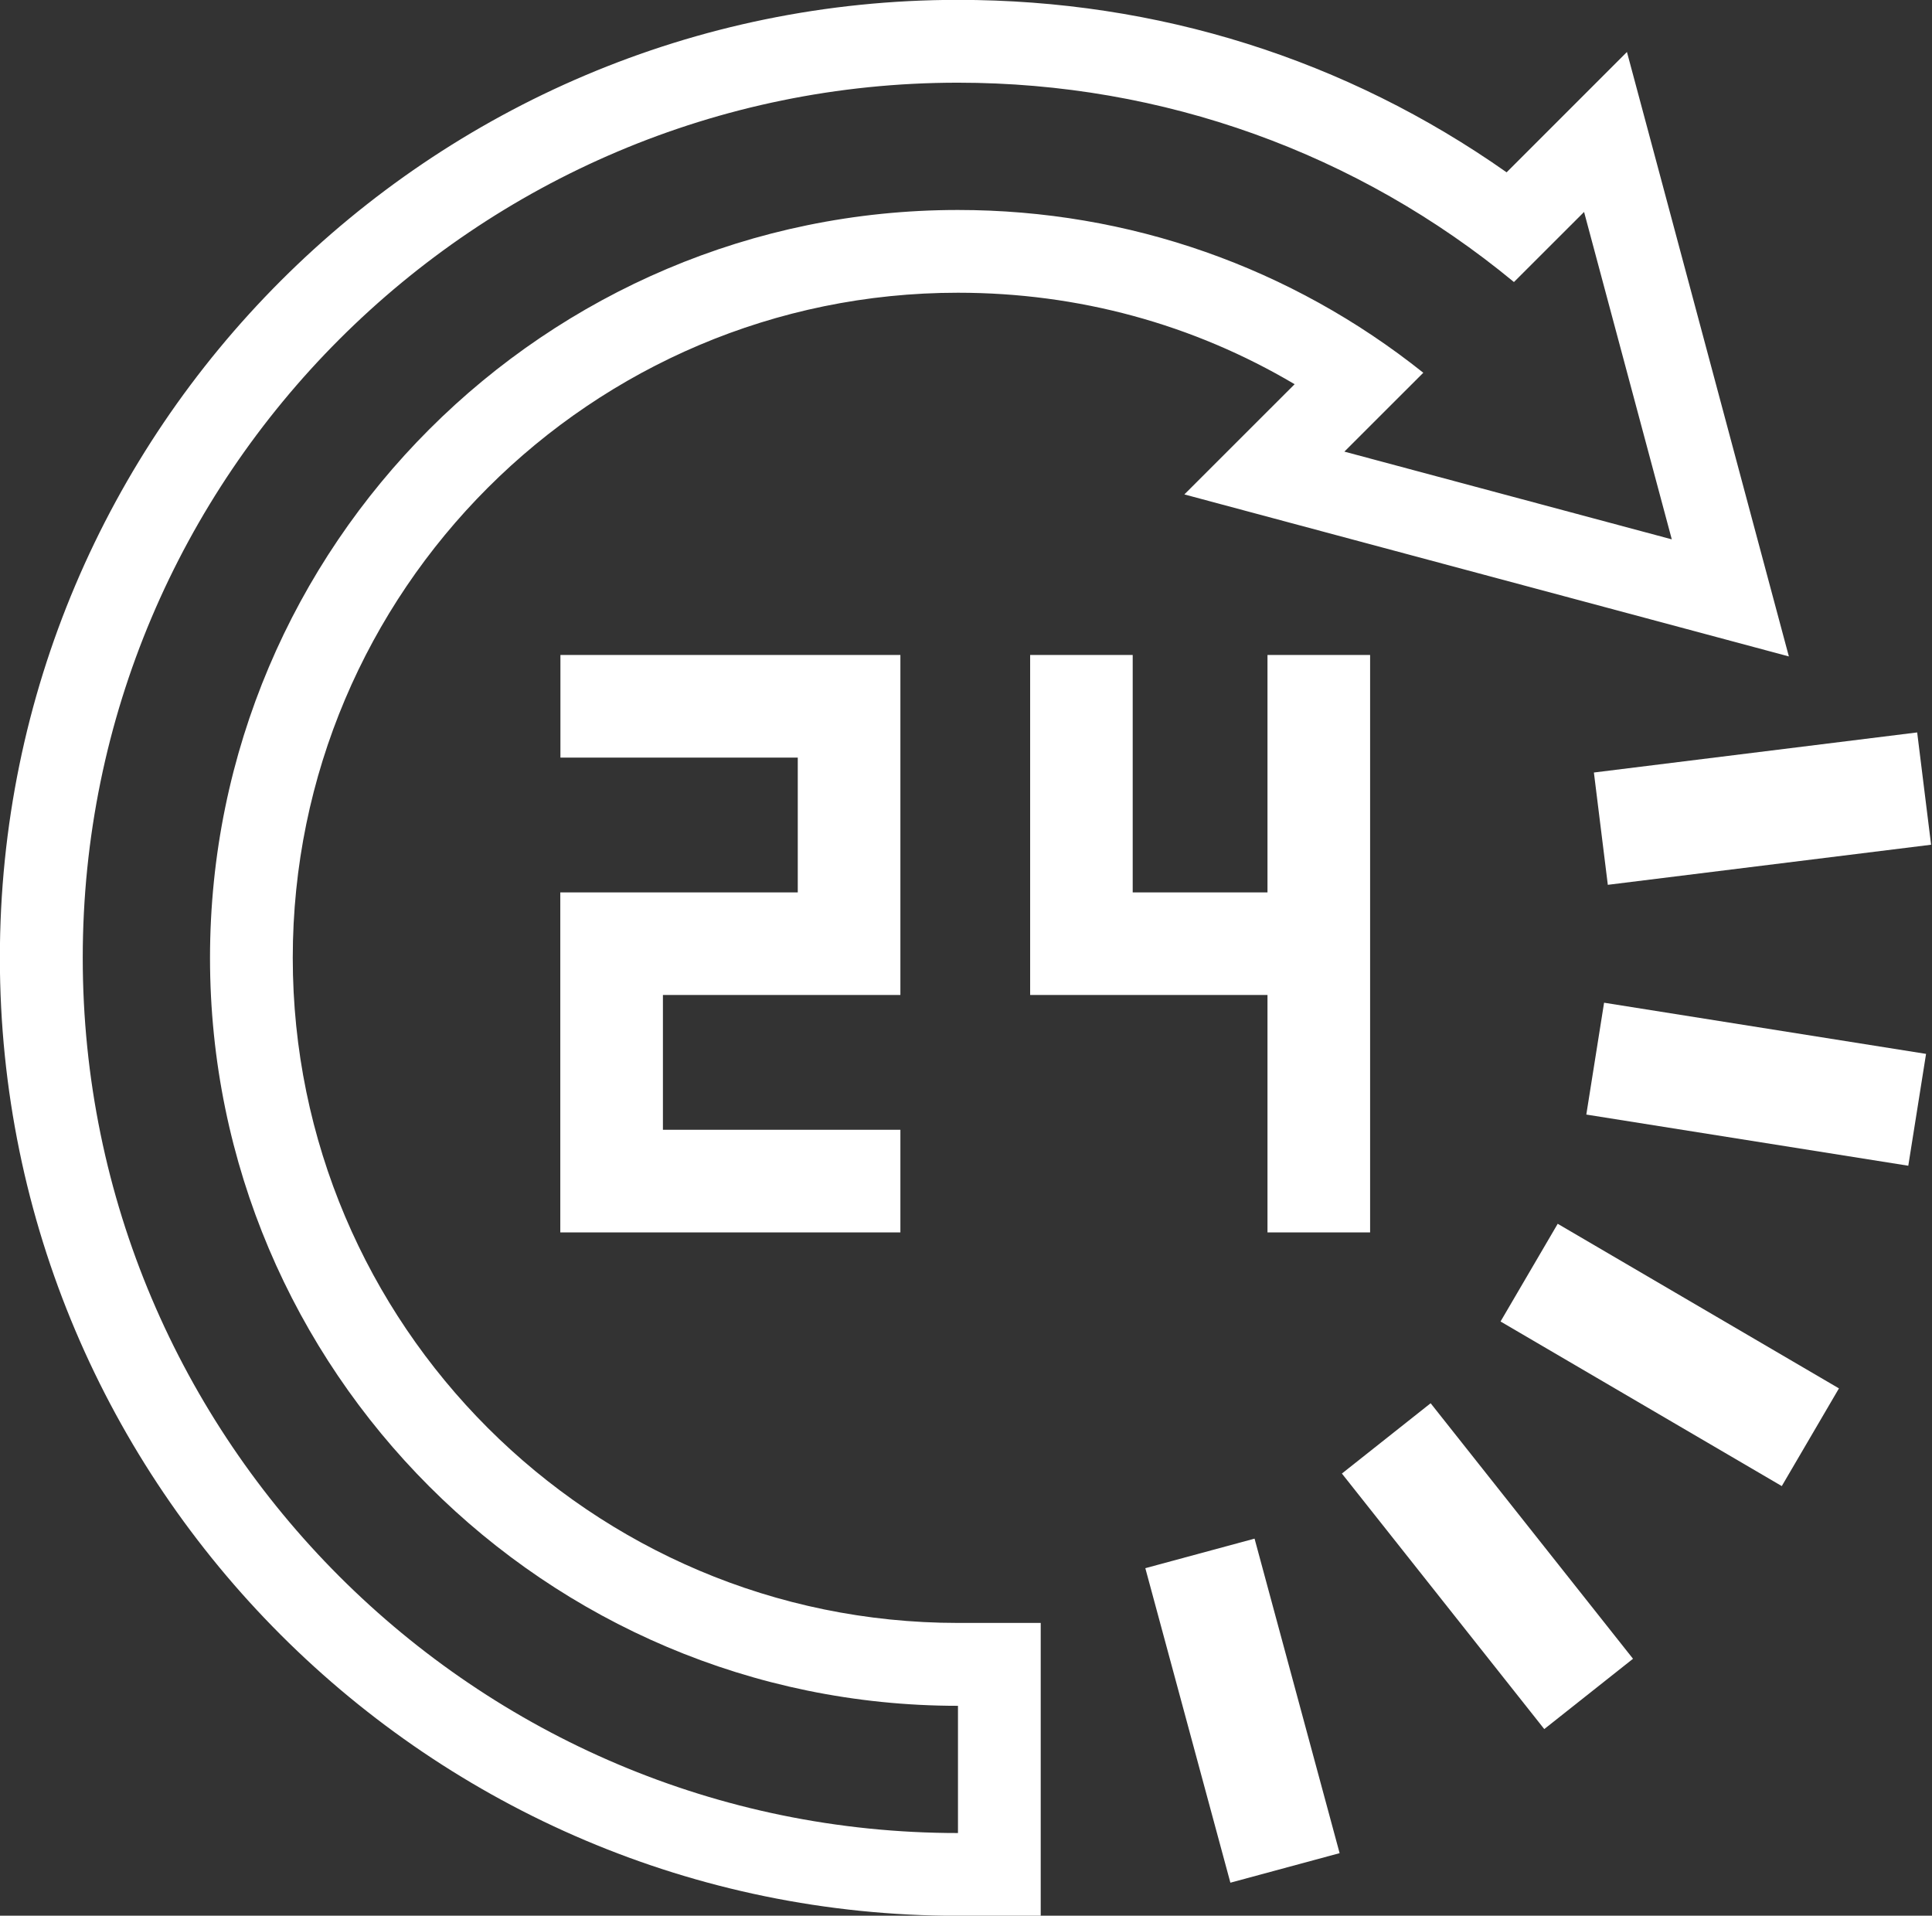
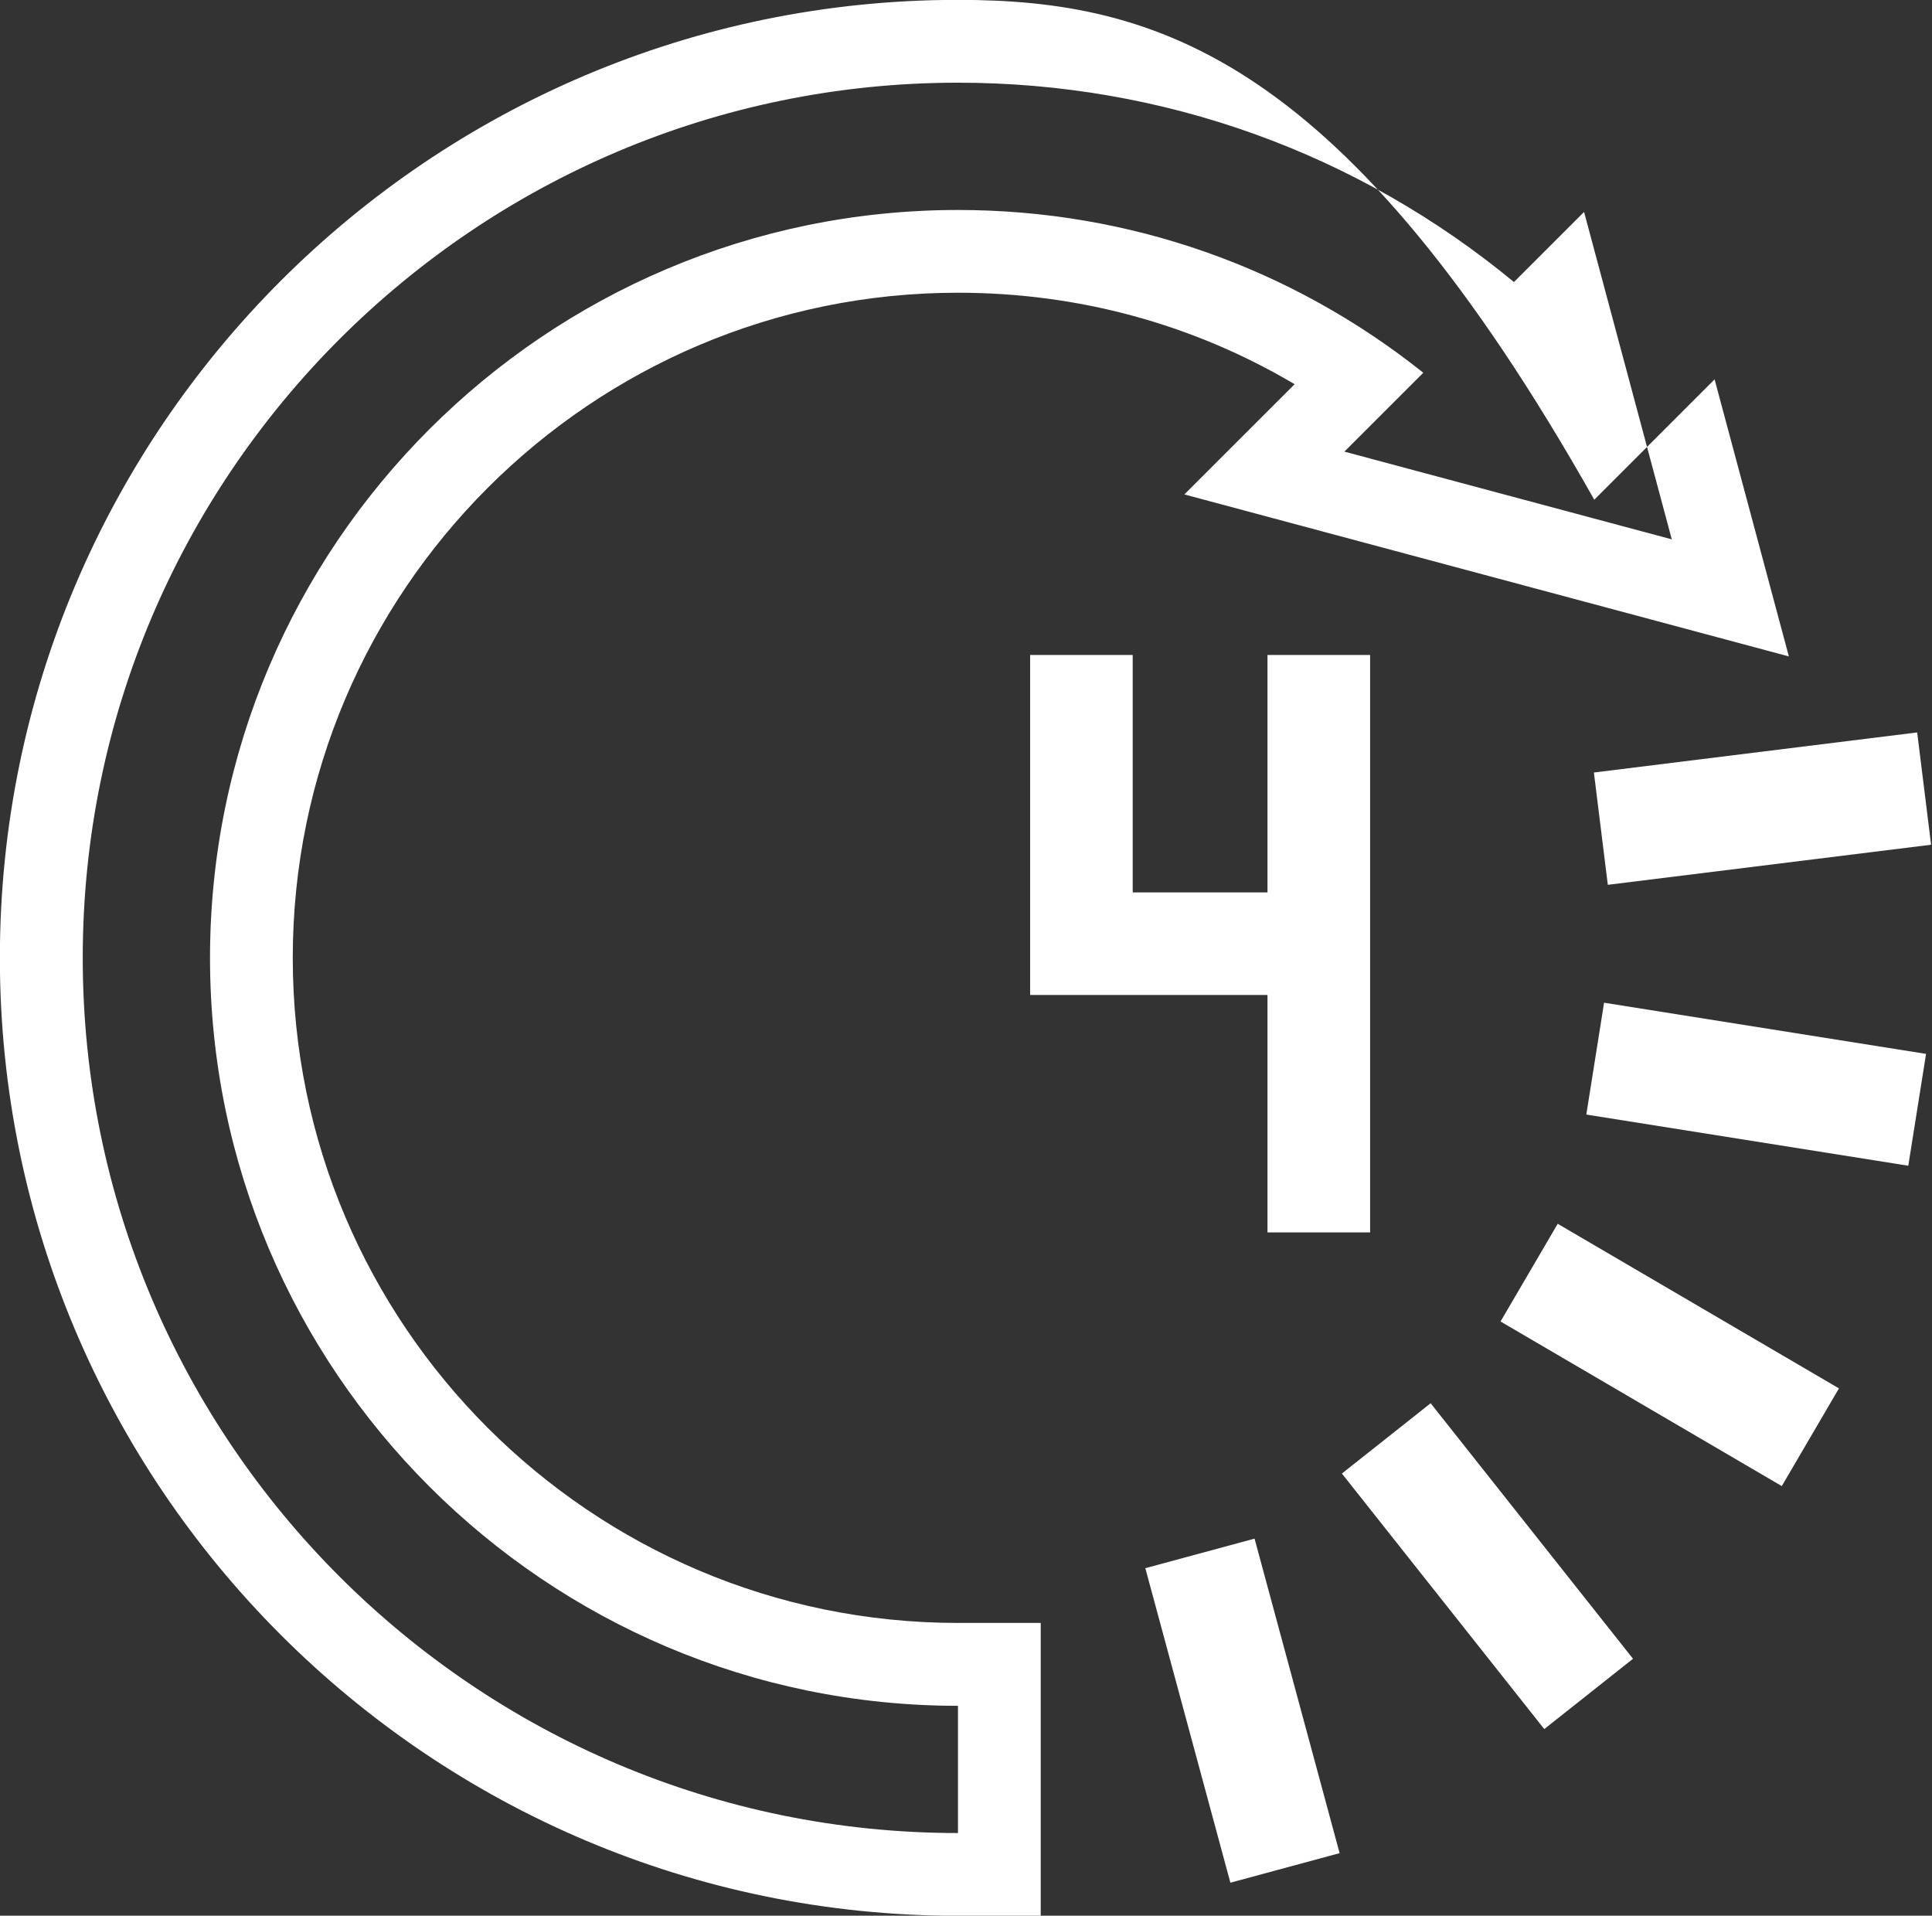
<svg xmlns="http://www.w3.org/2000/svg" version="1.1" id="ec50b18f-ca28-4fcc-b225-ecbb62648313" x="0px" y="0px" viewBox="0 0 30.33 30.07" style="enable-background:new 0 0 30.33 30.07;" xml:space="preserve">
  <rect x="0" y="0" width="30.33" height="30.07" fill="#333333" stroke="none" />
  <title>service</title>
  <g>
-     <path style="fill:#FFFFFF;" d="M15.038,1.298c3.223,0,6.275,1.103,8.729,3.129l1.101-1.1l1.377,5.139l-5.14-1.377l1.239-1.238   c-2.071-1.652-4.617-2.555-7.305-2.555c-6.475,0-11.742,5.266-11.742,11.74c0,6.473,5.267,11.74,11.742,11.74v1.997   c-7.576,0-13.74-6.162-13.74-13.737C1.298,7.461,7.462,1.298,15.038,1.298 M15.038-0.002c-8.293,0-15.04,6.746-15.04,15.037   s6.747,15.037,15.04,15.037h1.3v-1.3v-1.997v-1.3h-1.3c-5.758,0-10.442-4.683-10.442-10.44c0-5.756,4.684-10.44,10.442-10.44   c1.891,0,3.693,0.493,5.286,1.436l-0.138,0.138l-1.593,1.592l2.175,0.583l5.14,1.377l2.175,0.583L27.5,8.129L26.124,2.99   l-0.583-2.174l-1.592,1.592l-0.297,0.297C21.129,0.93,18.175-0.002,15.038-0.002L15.038-0.002z" />
-     <polygon style="fill:#FFFFFF;" points="12.524,10.281 8.798,10.281 8.798,11.892 12.524,11.892 12.524,14.008 10.407,14.008    8.798,14.008 8.796,14.008 8.796,19.345 8.798,19.345 10.407,19.345 14.135,19.345 14.135,17.734 10.407,17.734 10.407,15.618    12.524,15.618 14.135,15.618 14.135,14.008 14.135,11.892 14.135,10.281  " />
+     <path style="fill:#FFFFFF;" d="M15.038,1.298c3.223,0,6.275,1.103,8.729,3.129l1.101-1.1l1.377,5.139l-5.14-1.377l1.239-1.238   c-2.071-1.652-4.617-2.555-7.305-2.555c-6.475,0-11.742,5.266-11.742,11.74c0,6.473,5.267,11.74,11.742,11.74v1.997   c-7.576,0-13.74-6.162-13.74-13.737C1.298,7.461,7.462,1.298,15.038,1.298 M15.038-0.002c-8.293,0-15.04,6.746-15.04,15.037   s6.747,15.037,15.04,15.037h1.3v-1.3v-1.997v-1.3h-1.3c-5.758,0-10.442-4.683-10.442-10.44c0-5.756,4.684-10.44,10.442-10.44   c1.891,0,3.693,0.493,5.286,1.436l-0.138,0.138l-1.593,1.592l2.175,0.583l5.14,1.377l2.175,0.583L27.5,8.129l-0.583-2.174l-1.592,1.592l-0.297,0.297C21.129,0.93,18.175-0.002,15.038-0.002L15.038-0.002z" />
    <polygon style="fill:#FFFFFF;" points="19.898,10.281 19.898,14.008 17.782,14.008 17.782,10.281 16.172,10.281 16.172,14.008    16.172,15.618 17.782,15.618 19.898,15.618 19.898,19.345 21.509,19.345 21.509,15.618 21.509,14.008 21.509,10.281  " />
    <rect x="18.624" y="24.303" transform="matrix(0.965 -0.261 0.261 0.965 -6.335 6.024)" style="fill:#FFFFFF;" width="1.777" height="5.116" />
    <rect x="22.459" y="22.018" transform="matrix(0.784 -0.621 0.621 0.784 -10.215 19.815)" style="fill:#FFFFFF;" width="1.777" height="5.116" />
    <rect x="25.33" y="18.715" transform="matrix(0.505 -0.863 0.863 0.505 -5.386 33.152)" style="fill:#FFFFFF;" width="1.777" height="5.116" />
    <rect x="26.667" y="14.466" transform="matrix(0.157 -0.988 0.988 0.157 6.424 41.571)" style="fill:#FFFFFF;" width="1.777" height="5.116" />
    <rect x="25.126" y="11.798" transform="matrix(0.992 -0.123 0.123 0.992 -1.354 3.513)" style="fill:#FFFFFF;" width="5.116" height="1.777" />
  </g>
</svg>